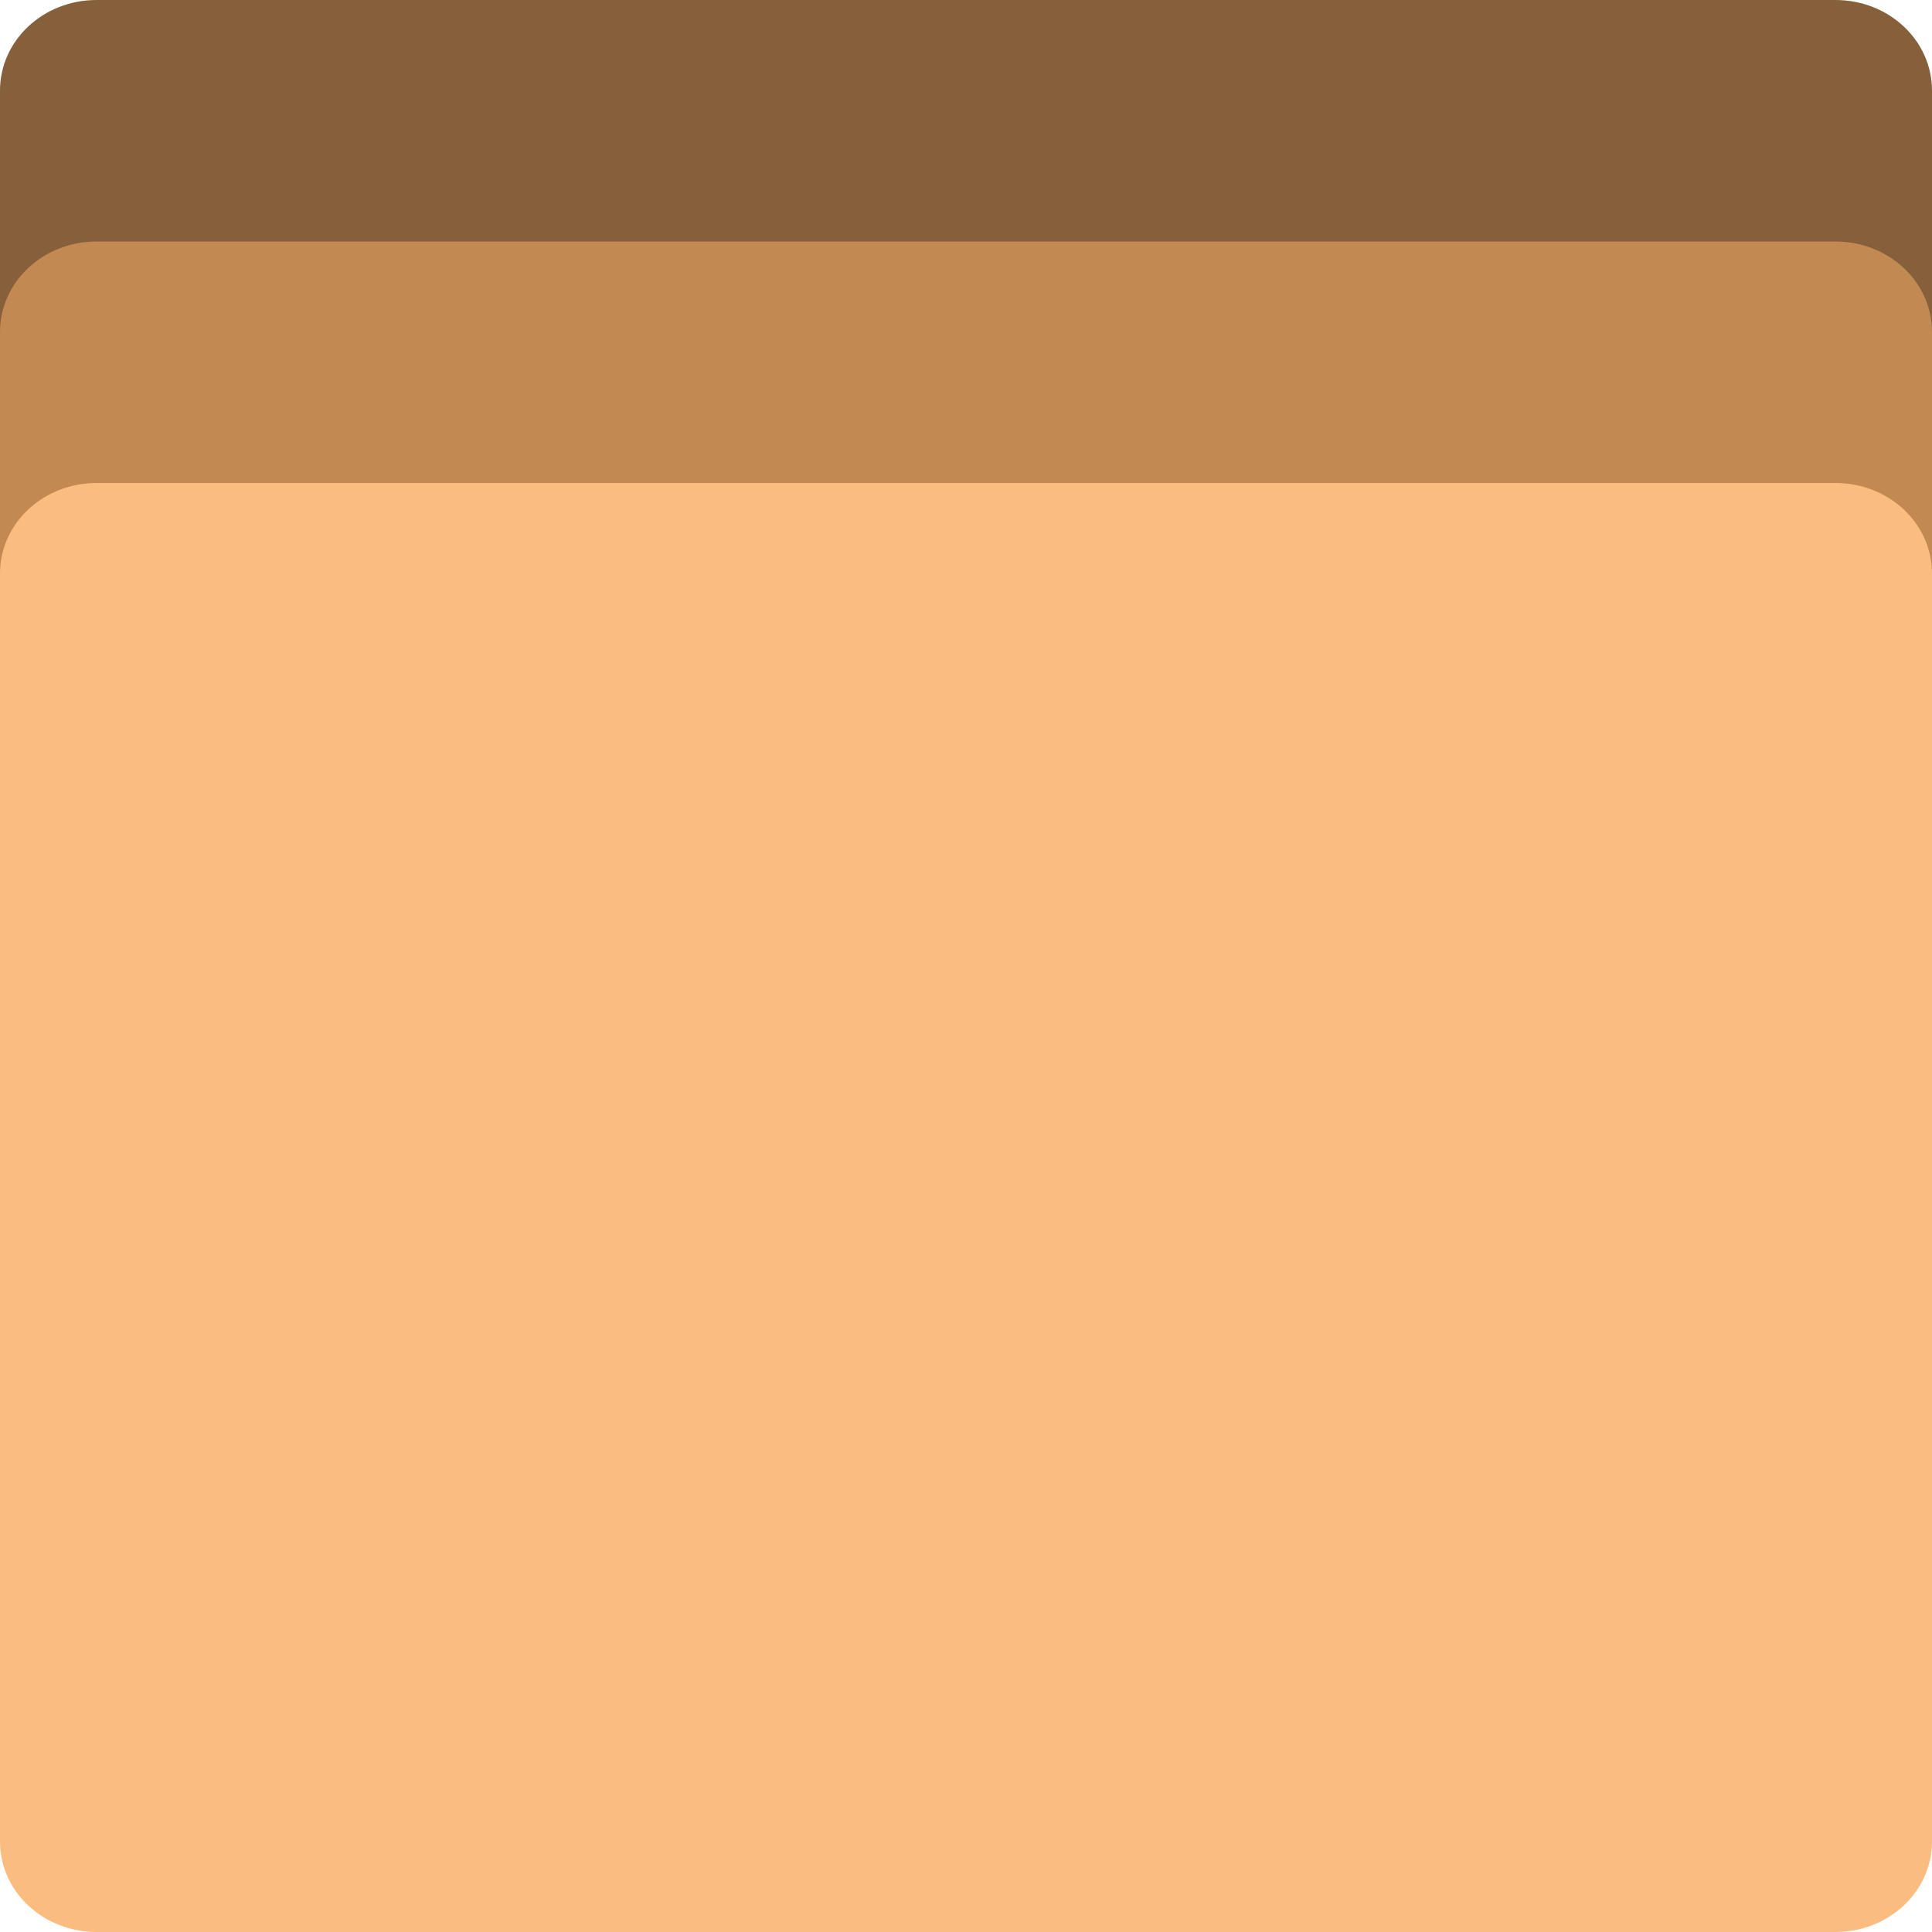
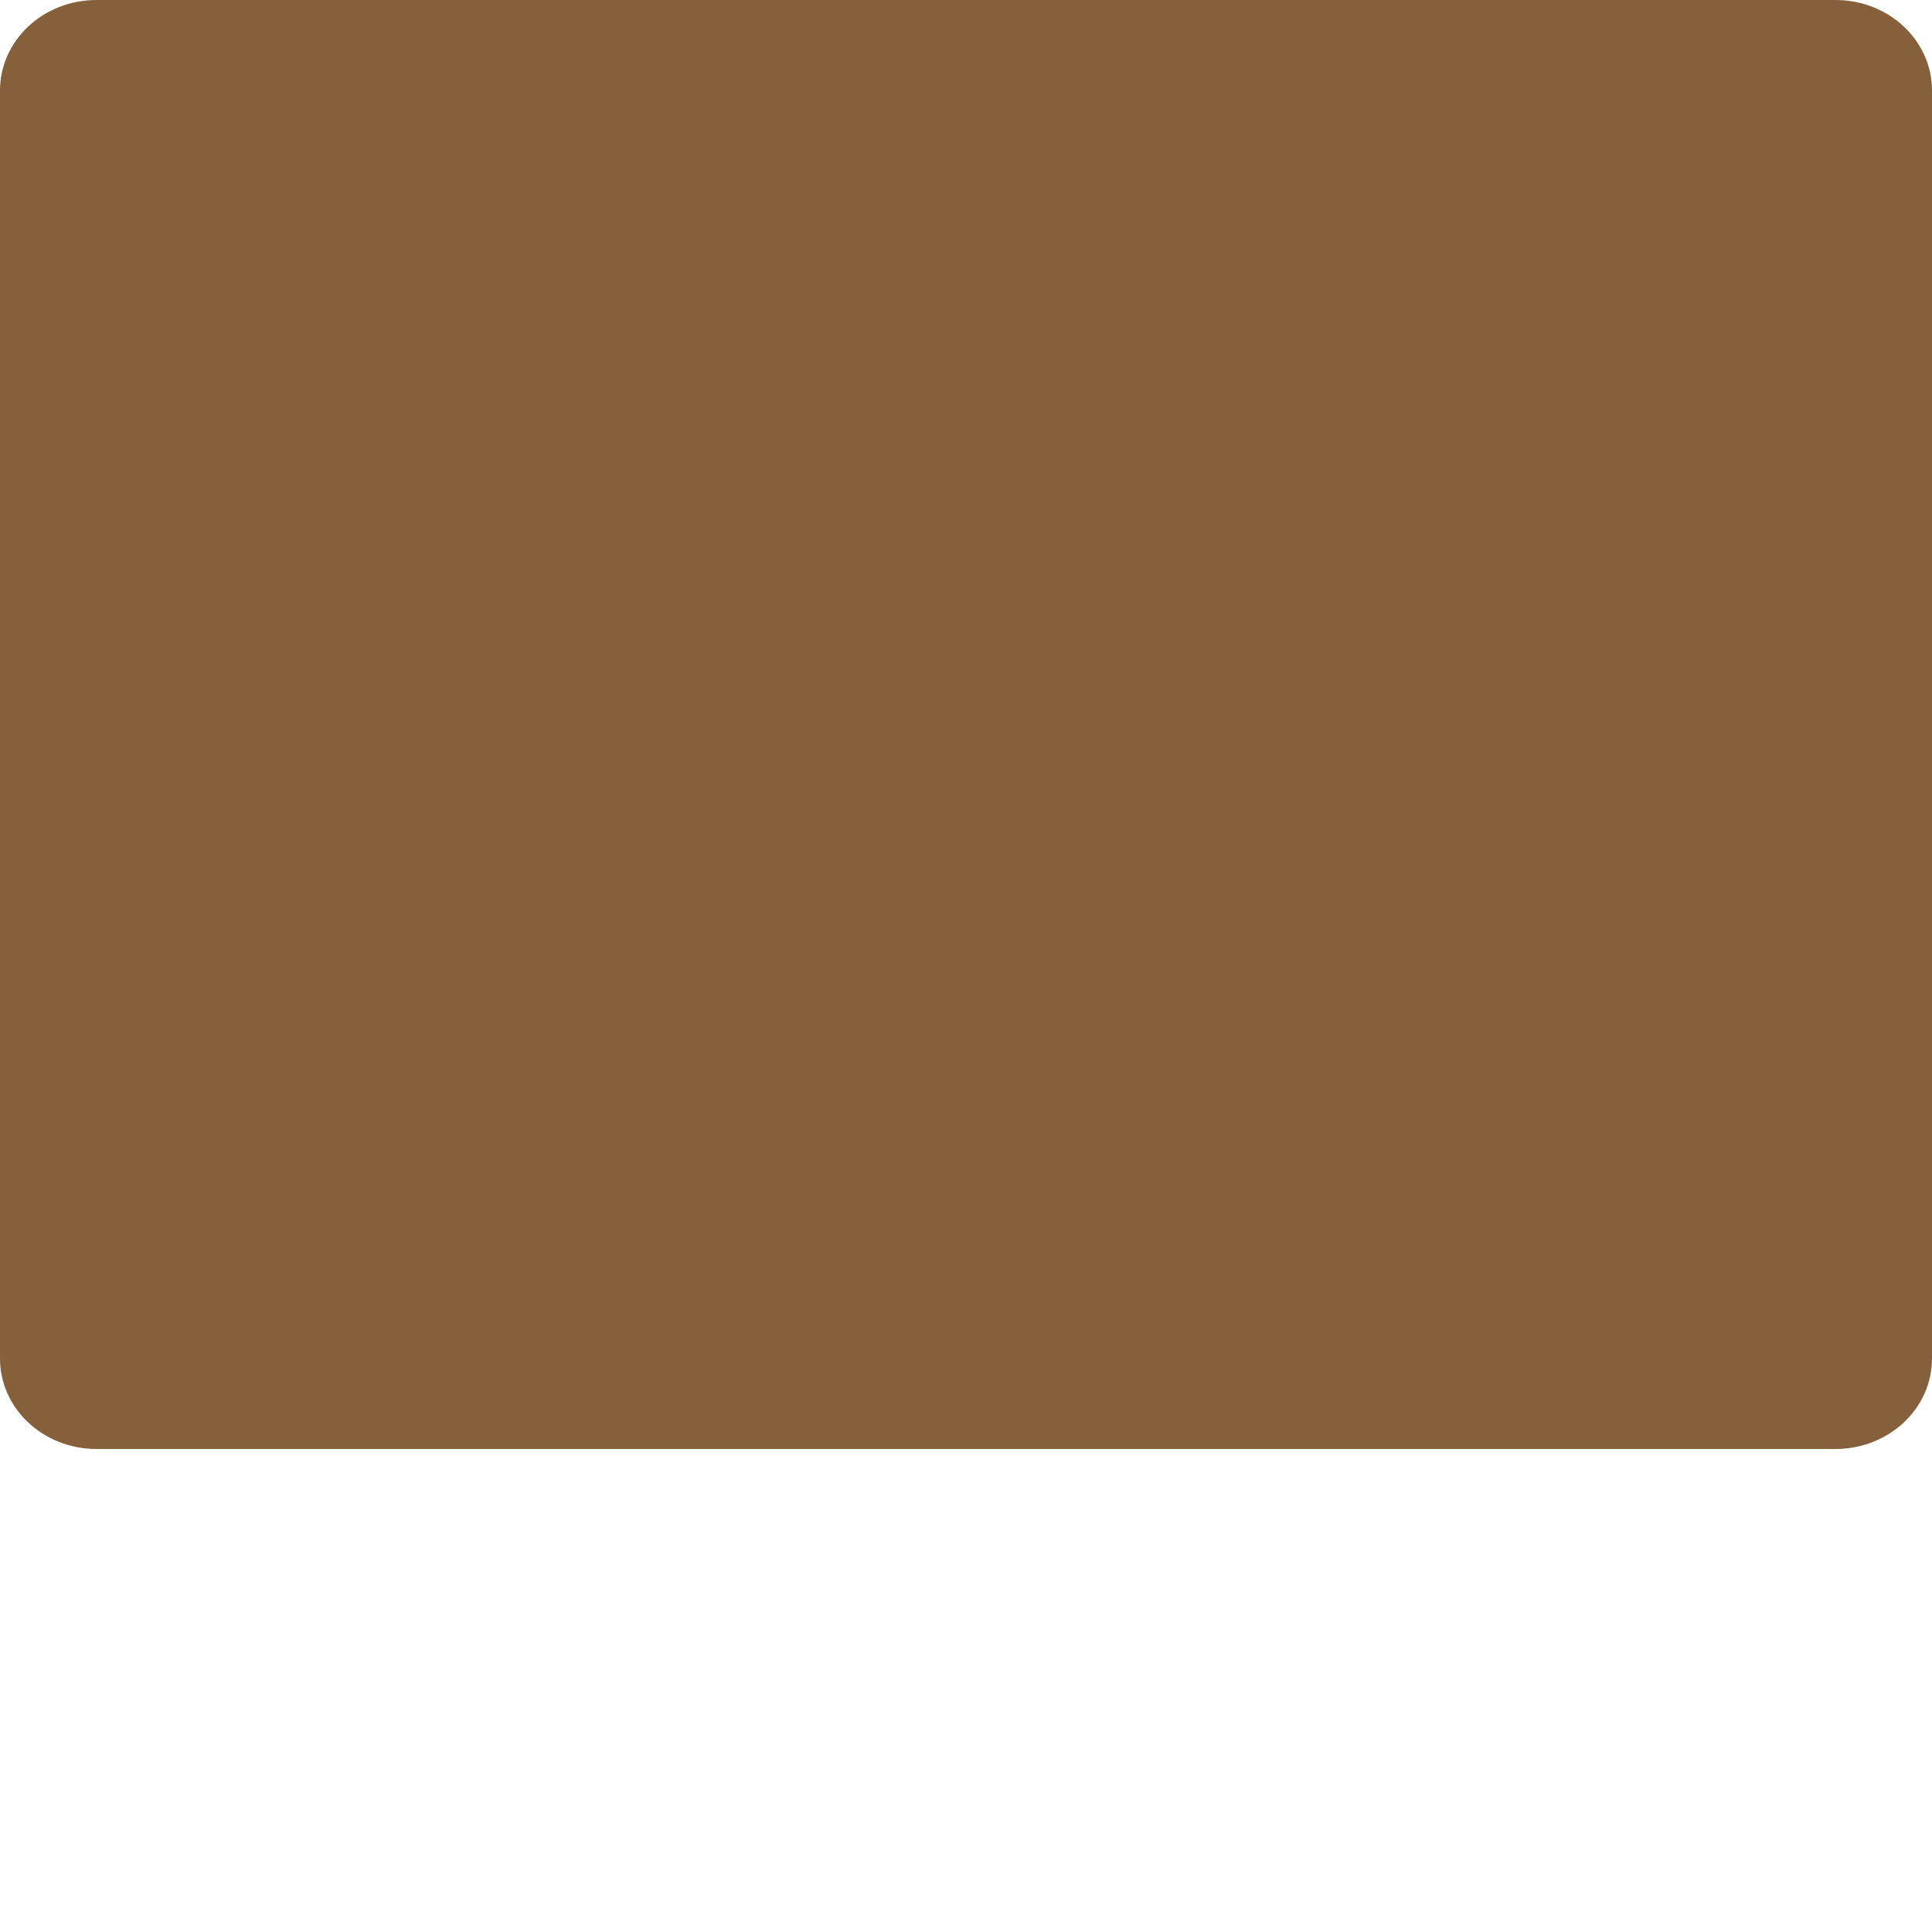
<svg xmlns="http://www.w3.org/2000/svg" width="16" height="16" version="1.1">
  <g transform="translate(0,-1036.362)">
    <path style="fill:#86603b" d="m 16,1047.612 0,-10.5 c 0,-0.415 -0.357,-0.75 -0.8,-0.75 l -14.4,0 c -0.443,0 -0.8,0.335 -0.8,0.75 l 0,10.5 c 0,0.415 0.357,0.75 0.8,0.75 l 14.4,0 c 0.443,0 0.8,-0.335 0.8,-0.75 z" />
-     <path style="fill:#c28a52" d="m 16,1049.612 0,-10.5 c 0,-0.415 -0.357,-0.75 -0.8,-0.75 l -14.4,0 c -0.443,0 -0.8,0.335 -0.8,0.75 l 0,10.5 c 0,0.415 0.357,0.75 0.8,0.75 l 14.4,0 c 0.443,0 0.8,-0.335 0.8,-0.75 z" />
-     <path style="fill:#fabd7f" d="m 16,1051.612 0,-10.5 c 0,-0.415 -0.357,-0.75 -0.8,-0.75 l -14.4,0 c -0.443,0 -0.8,0.335 -0.8,0.75 l 0,10.5 c 0,0.415 0.357,0.75 0.8,0.75 l 14.4,0 c 0.443,0 0.8,-0.335 0.8,-0.75 z" />
  </g>
</svg>